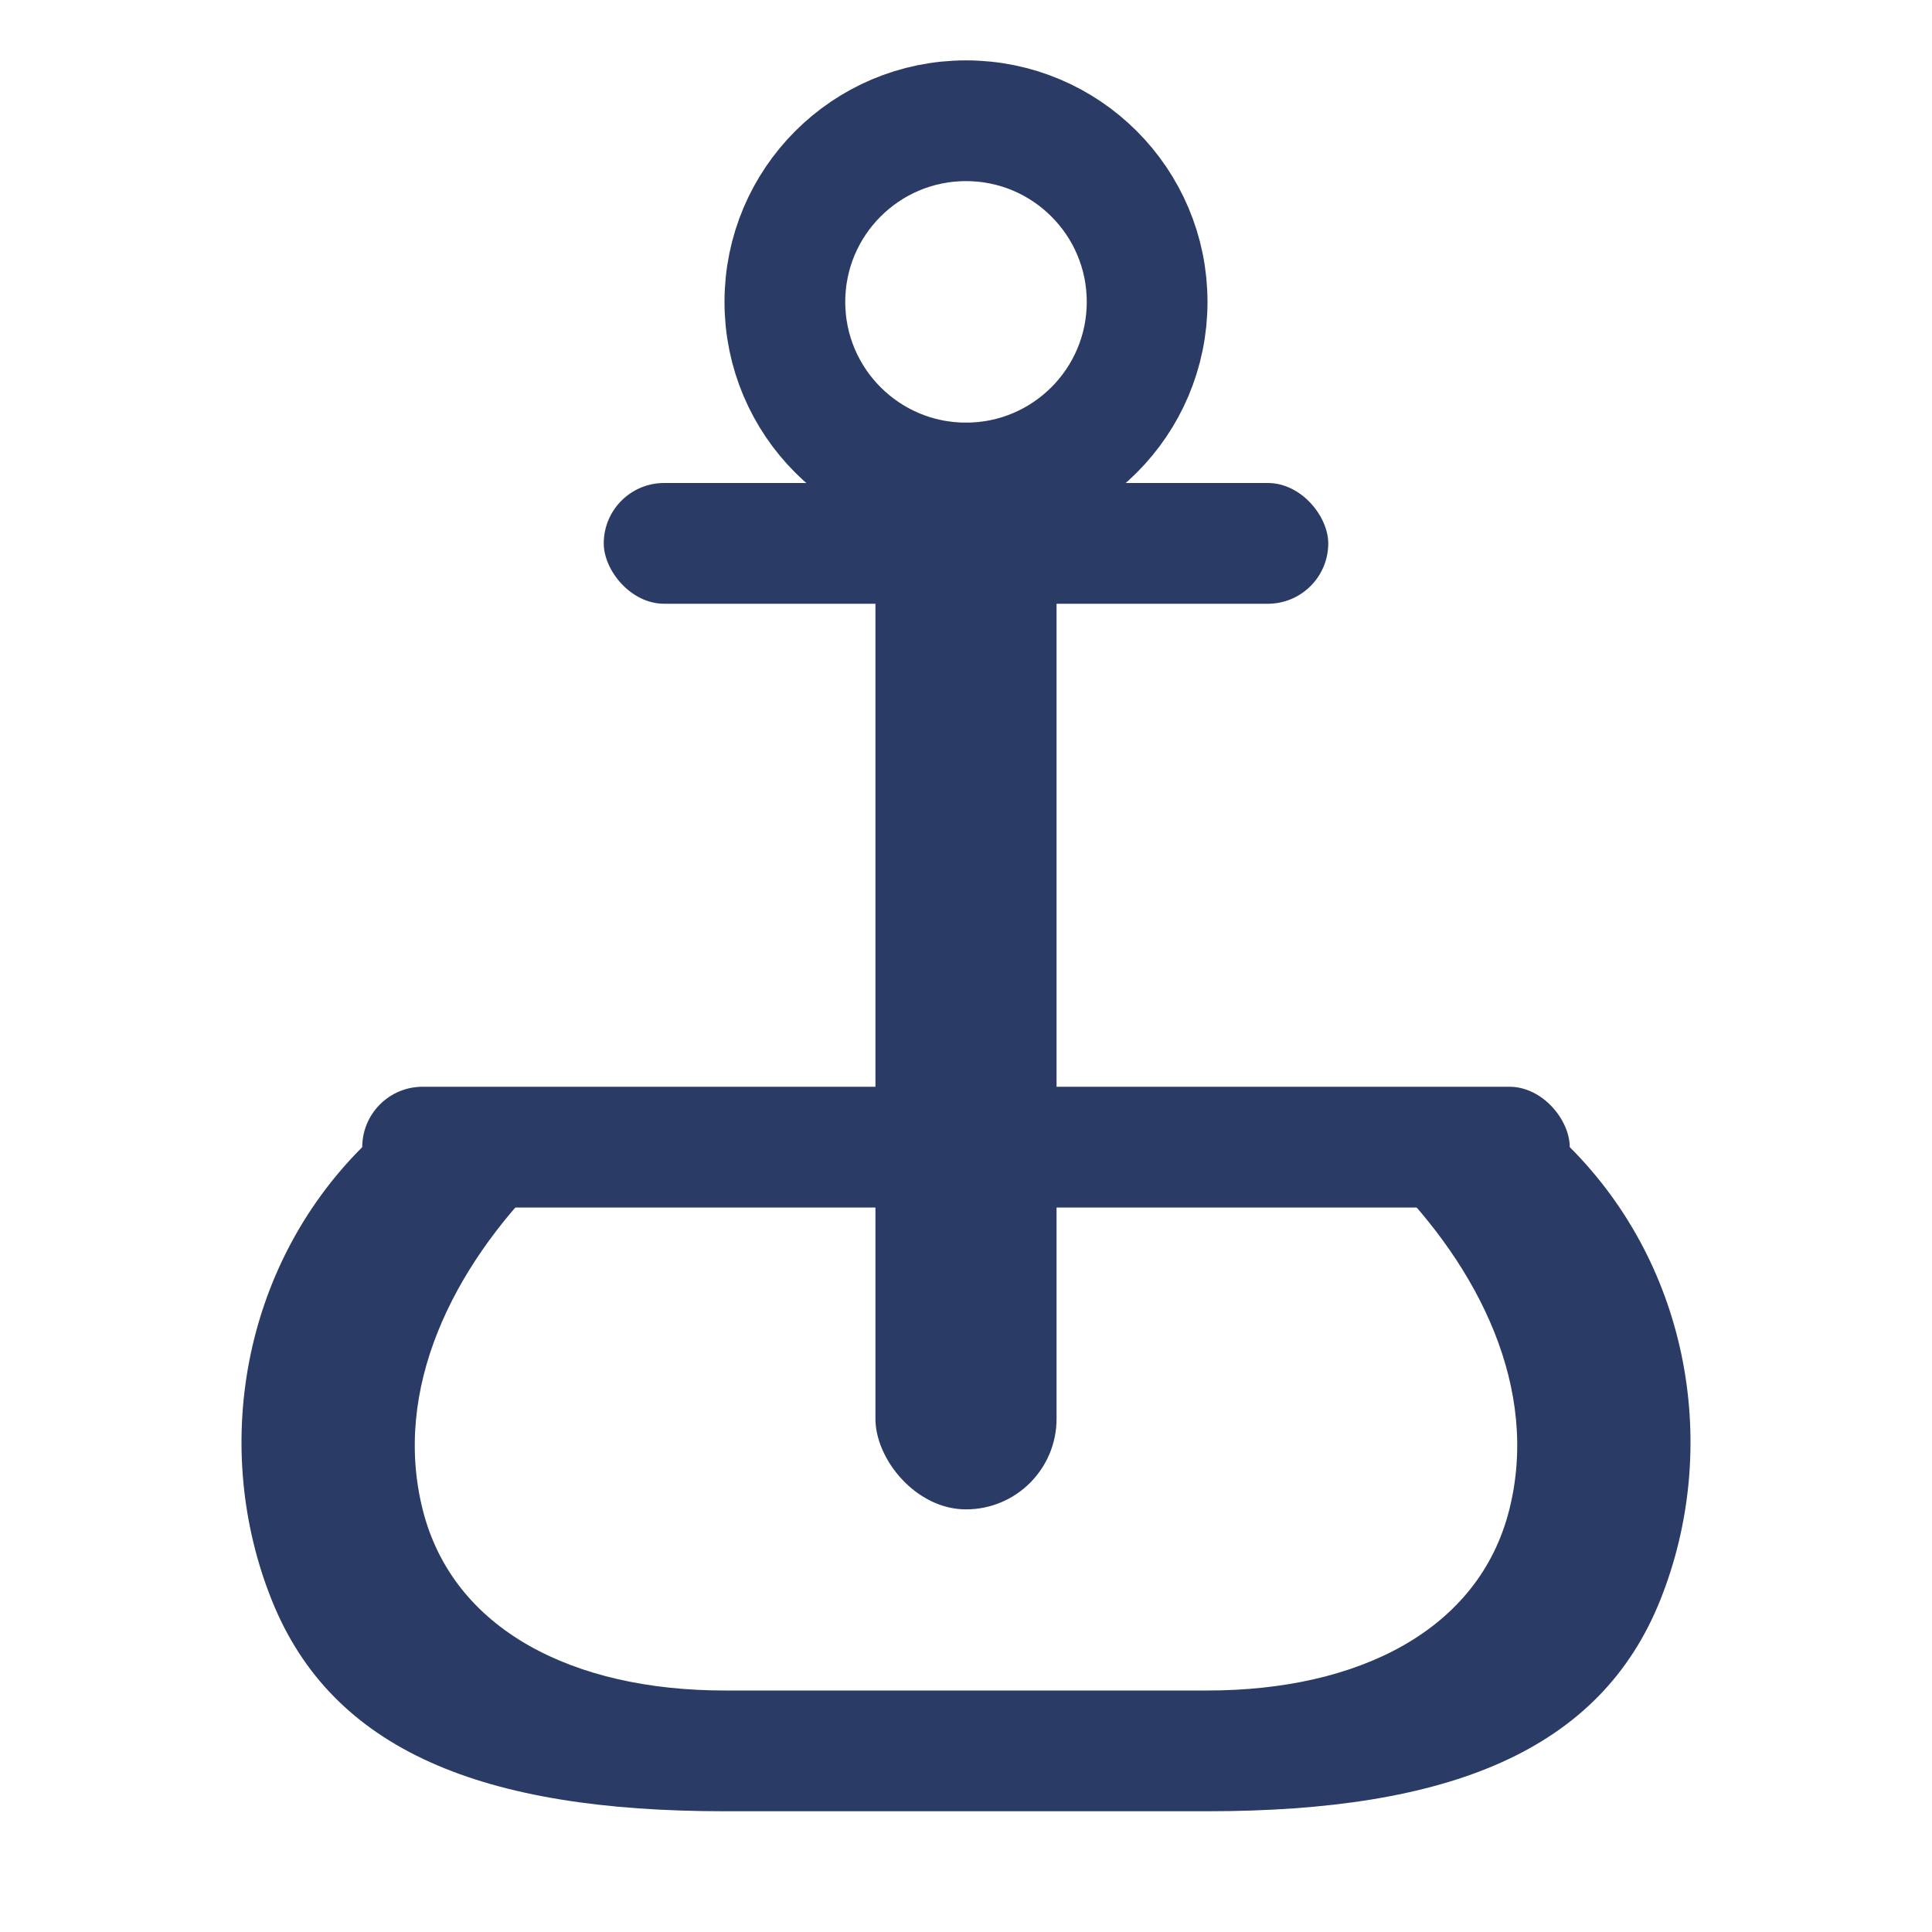
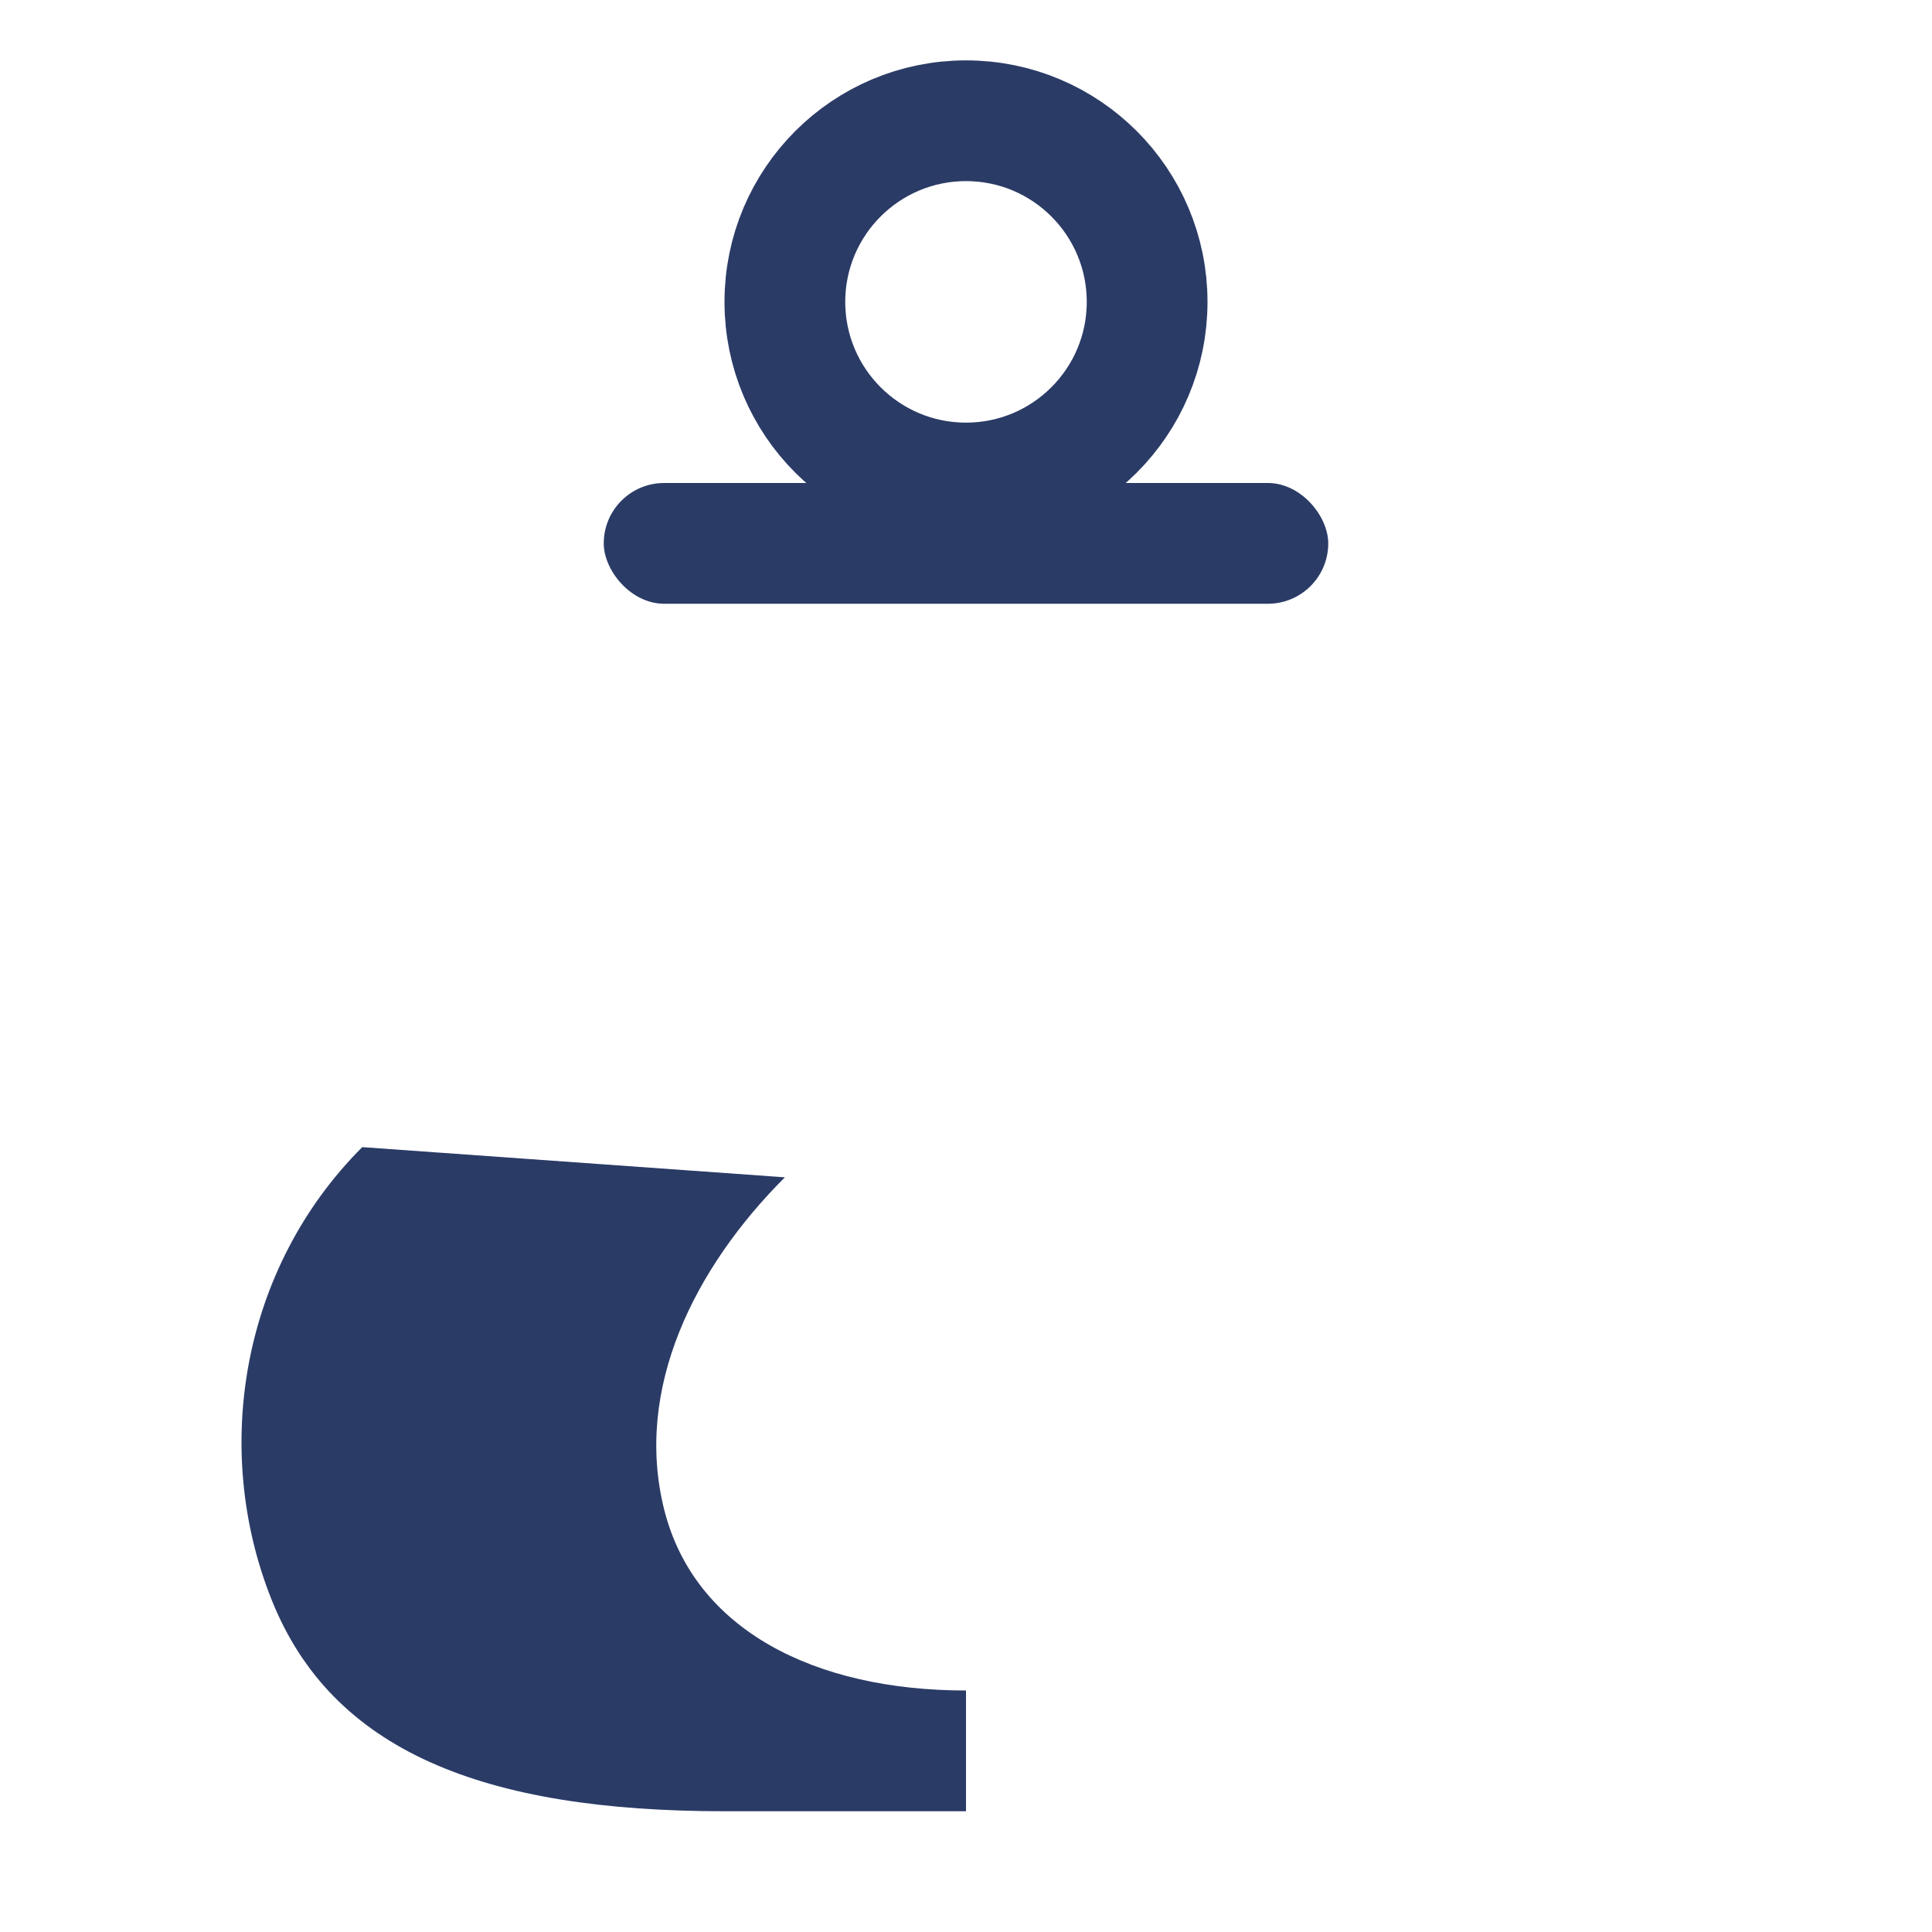
<svg xmlns="http://www.w3.org/2000/svg" viewBox="0 0 32 32">
  <g>
    <circle cx="16" cy="5" r="3" fill="none" stroke="currentColor" stroke-width="2" />
    <rect x="10" y="8" width="12" height="2" rx="1" fill="currentColor" />
-     <rect x="14.5" y="7" width="3" height="18" rx="1.5" fill="currentColor" />
-     <rect x="6" y="18" width="20" height="2" rx="1" fill="currentColor" />
-     <path d="M6 19c-2 2-2.5 5-1.5 7.5S8 30 12 30h4v-2h-4c-2.5 0-4.5-1-5-3s0.5-4 2-5.5L6 19z" fill="currentColor" />
-     <path d="M26 19c2 2 2.5 5 1.5 7.5S24 30 20 30h-4v-2h4c2.5 0 4.5-1 5-3s-0.5-4-2-5.5L26 19z" fill="currentColor" />
+     <path d="M6 19c-2 2-2.5 5-1.5 7.5S8 30 12 30h4v-2c-2.5 0-4.5-1-5-3s0.5-4 2-5.5L6 19z" fill="currentColor" />
  </g>
  <style>
    g { color: #2a3b66; }
    @media (prefers-color-scheme: dark) {
      g { color: #ffffff; }
    }
  </style>
</svg>